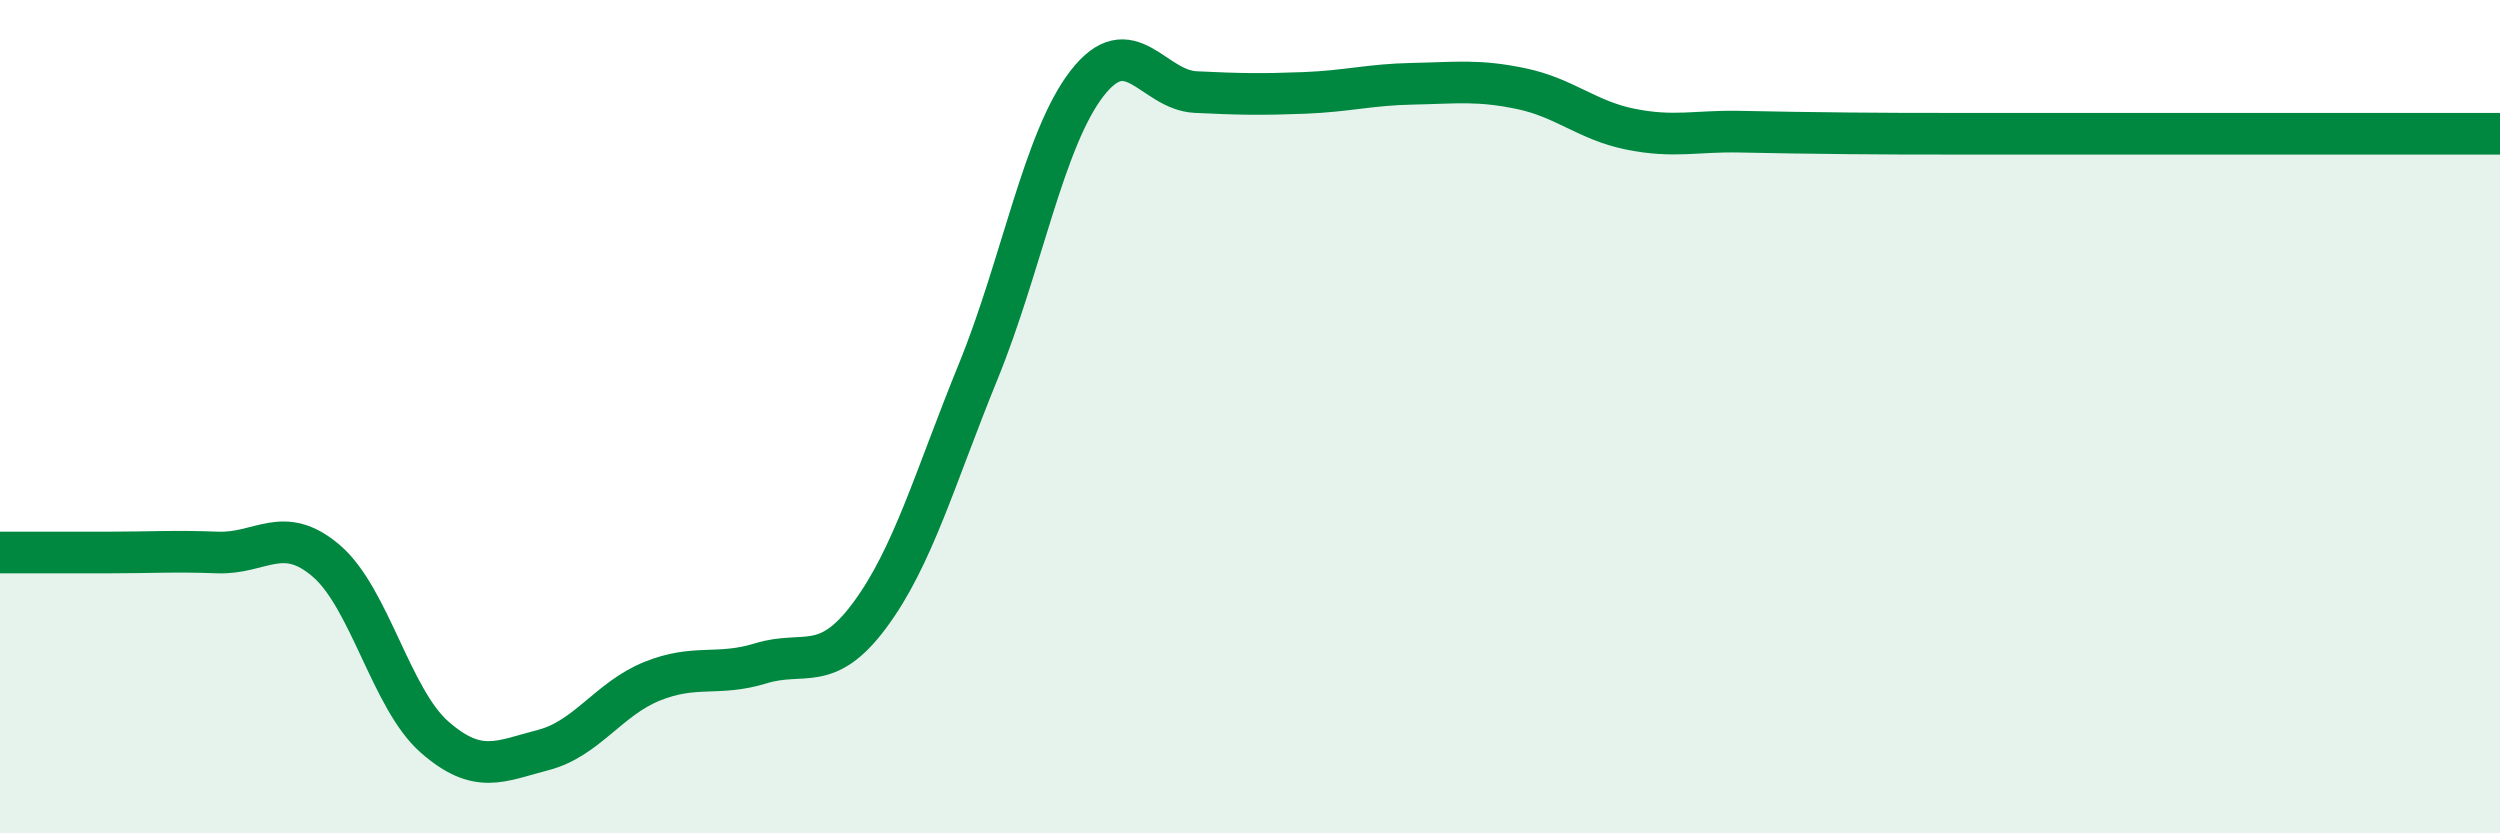
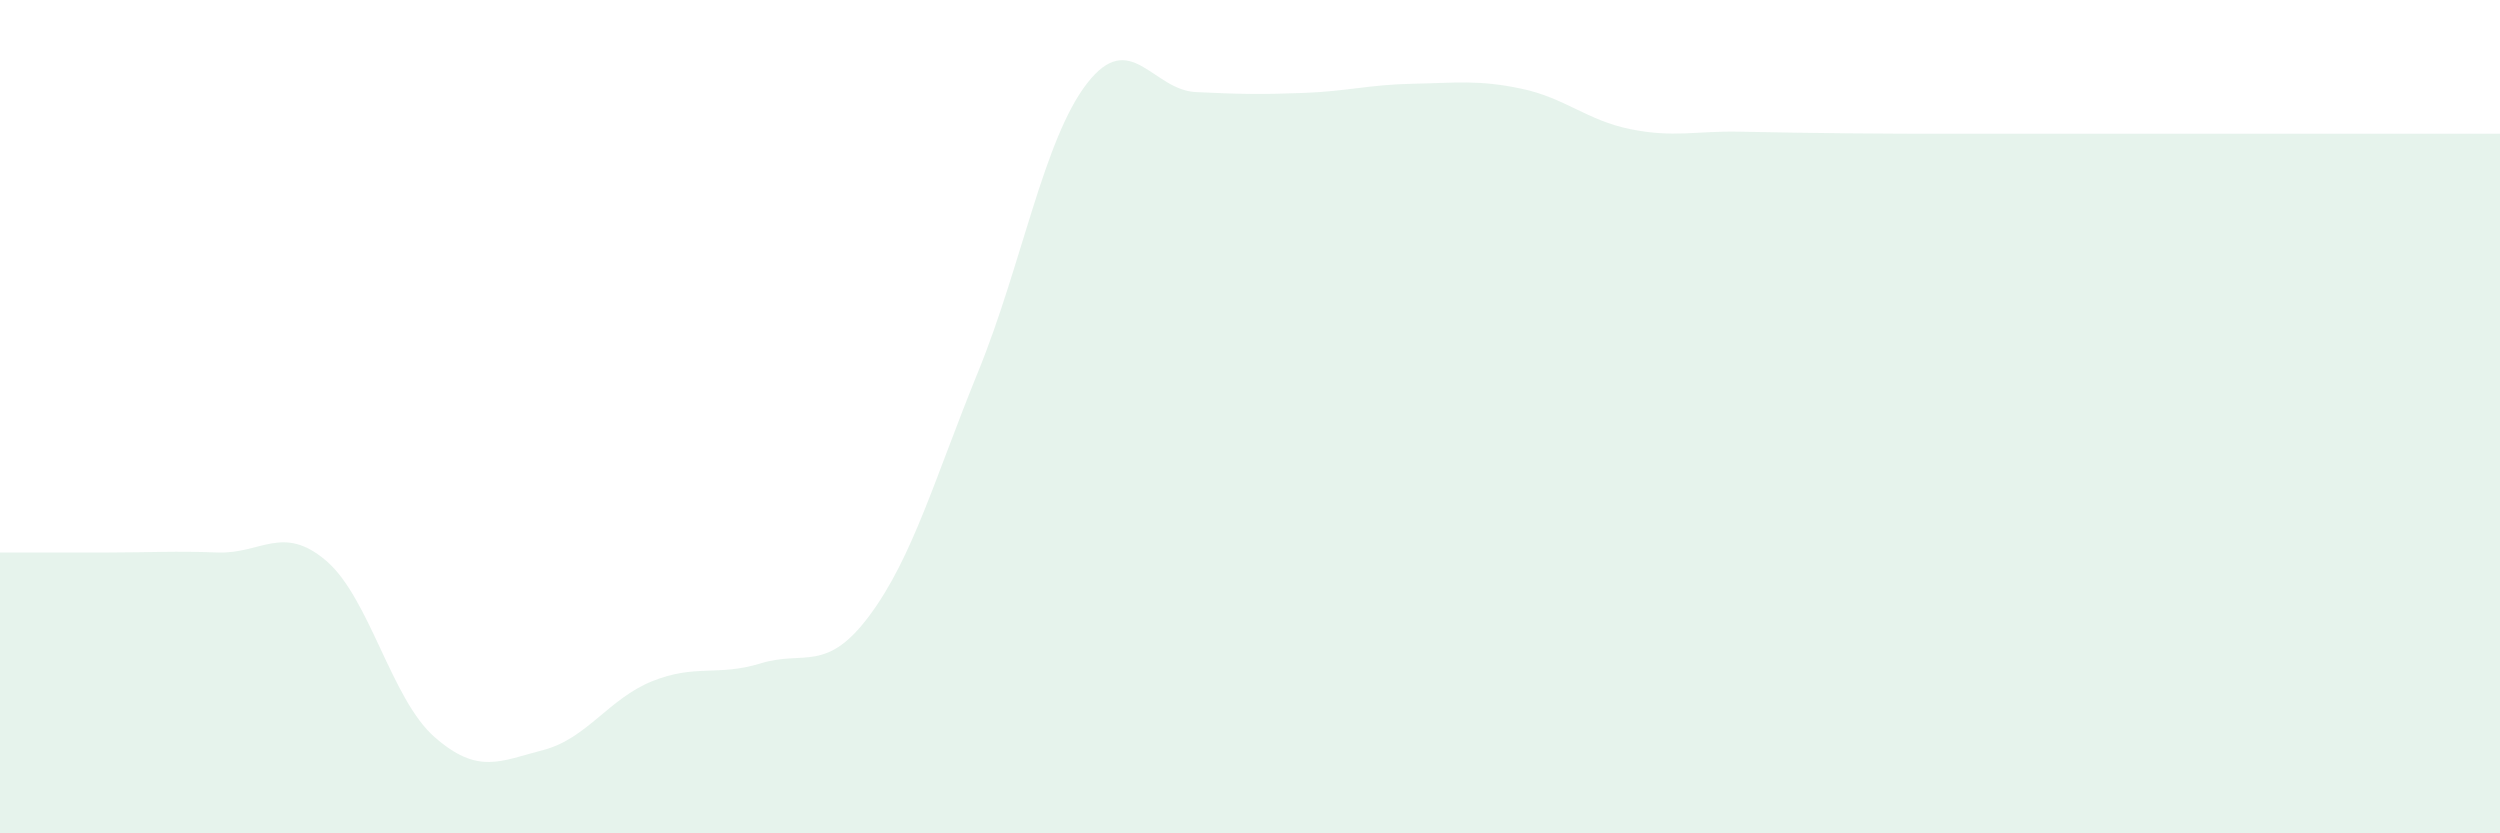
<svg xmlns="http://www.w3.org/2000/svg" width="60" height="20" viewBox="0 0 60 20">
  <path d="M 0,13.26 C 0.52,13.26 1.57,13.26 2.61,13.26 C 3.65,13.26 4.18,13.22 5.22,13.26 C 6.26,13.3 6.79,12.57 7.83,13.46 C 8.87,14.35 9.39,16.78 10.43,17.69 C 11.47,18.6 12,18.27 13.04,18 C 14.08,17.73 14.61,16.77 15.65,16.35 C 16.69,15.93 17.22,16.24 18.26,15.92 C 19.3,15.6 19.83,16.17 20.87,14.77 C 21.91,13.37 22.44,11.46 23.48,8.91 C 24.52,6.36 25.05,3.34 26.09,2 C 27.13,0.66 27.66,2.16 28.7,2.21 C 29.74,2.26 30.26,2.27 31.3,2.23 C 32.34,2.19 32.87,2.03 33.91,2.01 C 34.95,1.99 35.48,1.91 36.52,2.13 C 37.56,2.35 38.09,2.89 39.13,3.1 C 40.17,3.31 40.7,3.14 41.74,3.16 C 42.78,3.18 43.31,3.19 44.35,3.2 C 45.39,3.21 45.92,3.21 46.96,3.21 C 48,3.21 48.53,3.21 49.57,3.21 C 50.61,3.21 51.13,3.21 52.17,3.21 C 53.21,3.21 53.74,3.21 54.78,3.21 C 55.82,3.21 56.35,3.21 57.39,3.21 C 58.43,3.21 59.48,3.21 60,3.21L60 20L0 20Z" fill="#008740" opacity="0.1" stroke-linecap="round" stroke-linejoin="round" />
-   <path d="M 0,13.26 C 0.52,13.26 1.57,13.26 2.61,13.26 C 3.65,13.26 4.18,13.22 5.22,13.26 C 6.26,13.3 6.79,12.57 7.83,13.46 C 8.87,14.35 9.39,16.78 10.43,17.69 C 11.47,18.6 12,18.27 13.04,18 C 14.08,17.73 14.61,16.77 15.65,16.35 C 16.69,15.93 17.22,16.24 18.26,15.92 C 19.3,15.6 19.83,16.17 20.87,14.77 C 21.91,13.37 22.44,11.46 23.48,8.91 C 24.52,6.36 25.05,3.34 26.09,2 C 27.13,0.66 27.66,2.16 28.7,2.21 C 29.74,2.26 30.26,2.27 31.3,2.23 C 32.34,2.19 32.87,2.03 33.91,2.01 C 34.95,1.99 35.48,1.91 36.52,2.13 C 37.56,2.35 38.09,2.89 39.13,3.1 C 40.17,3.31 40.7,3.14 41.74,3.16 C 42.78,3.18 43.31,3.19 44.35,3.2 C 45.39,3.21 45.92,3.21 46.96,3.21 C 48,3.21 48.53,3.21 49.57,3.21 C 50.61,3.21 51.13,3.21 52.17,3.21 C 53.21,3.21 53.74,3.21 54.78,3.21 C 55.82,3.21 56.35,3.21 57.39,3.21 C 58.43,3.21 59.48,3.21 60,3.21" stroke="#008740" stroke-width="1" fill="none" stroke-linecap="round" stroke-linejoin="round" />
</svg>